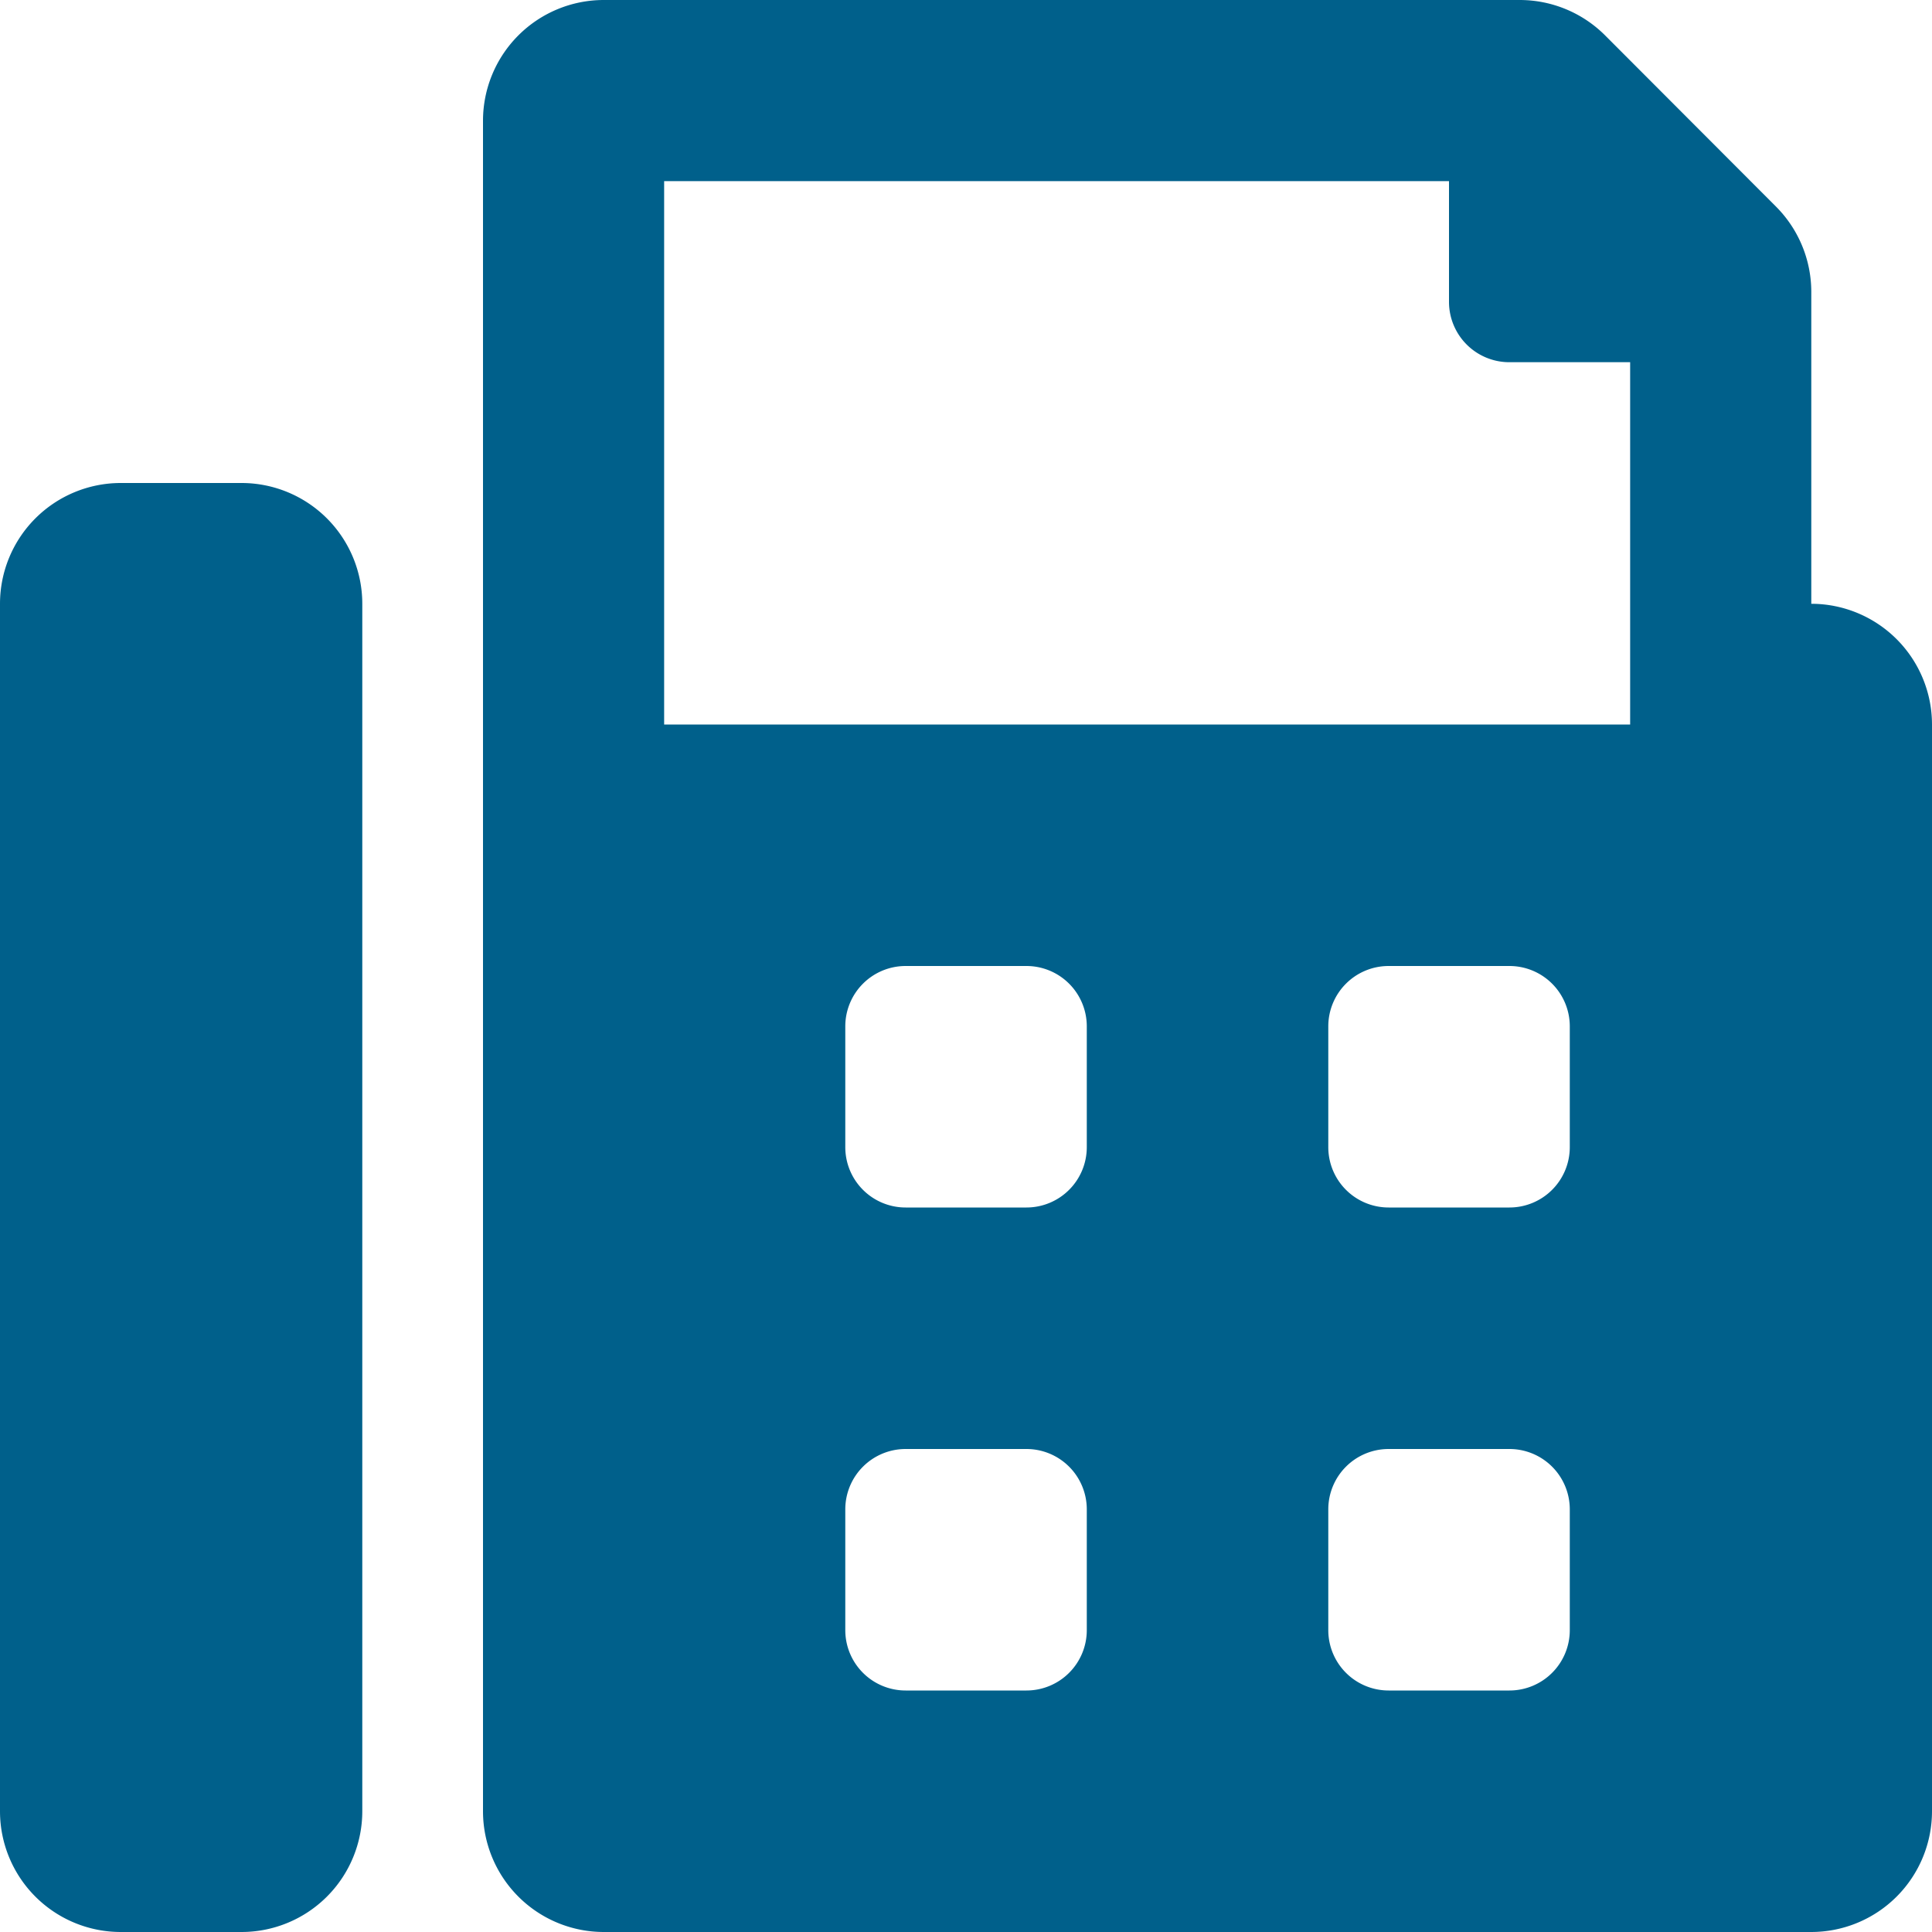
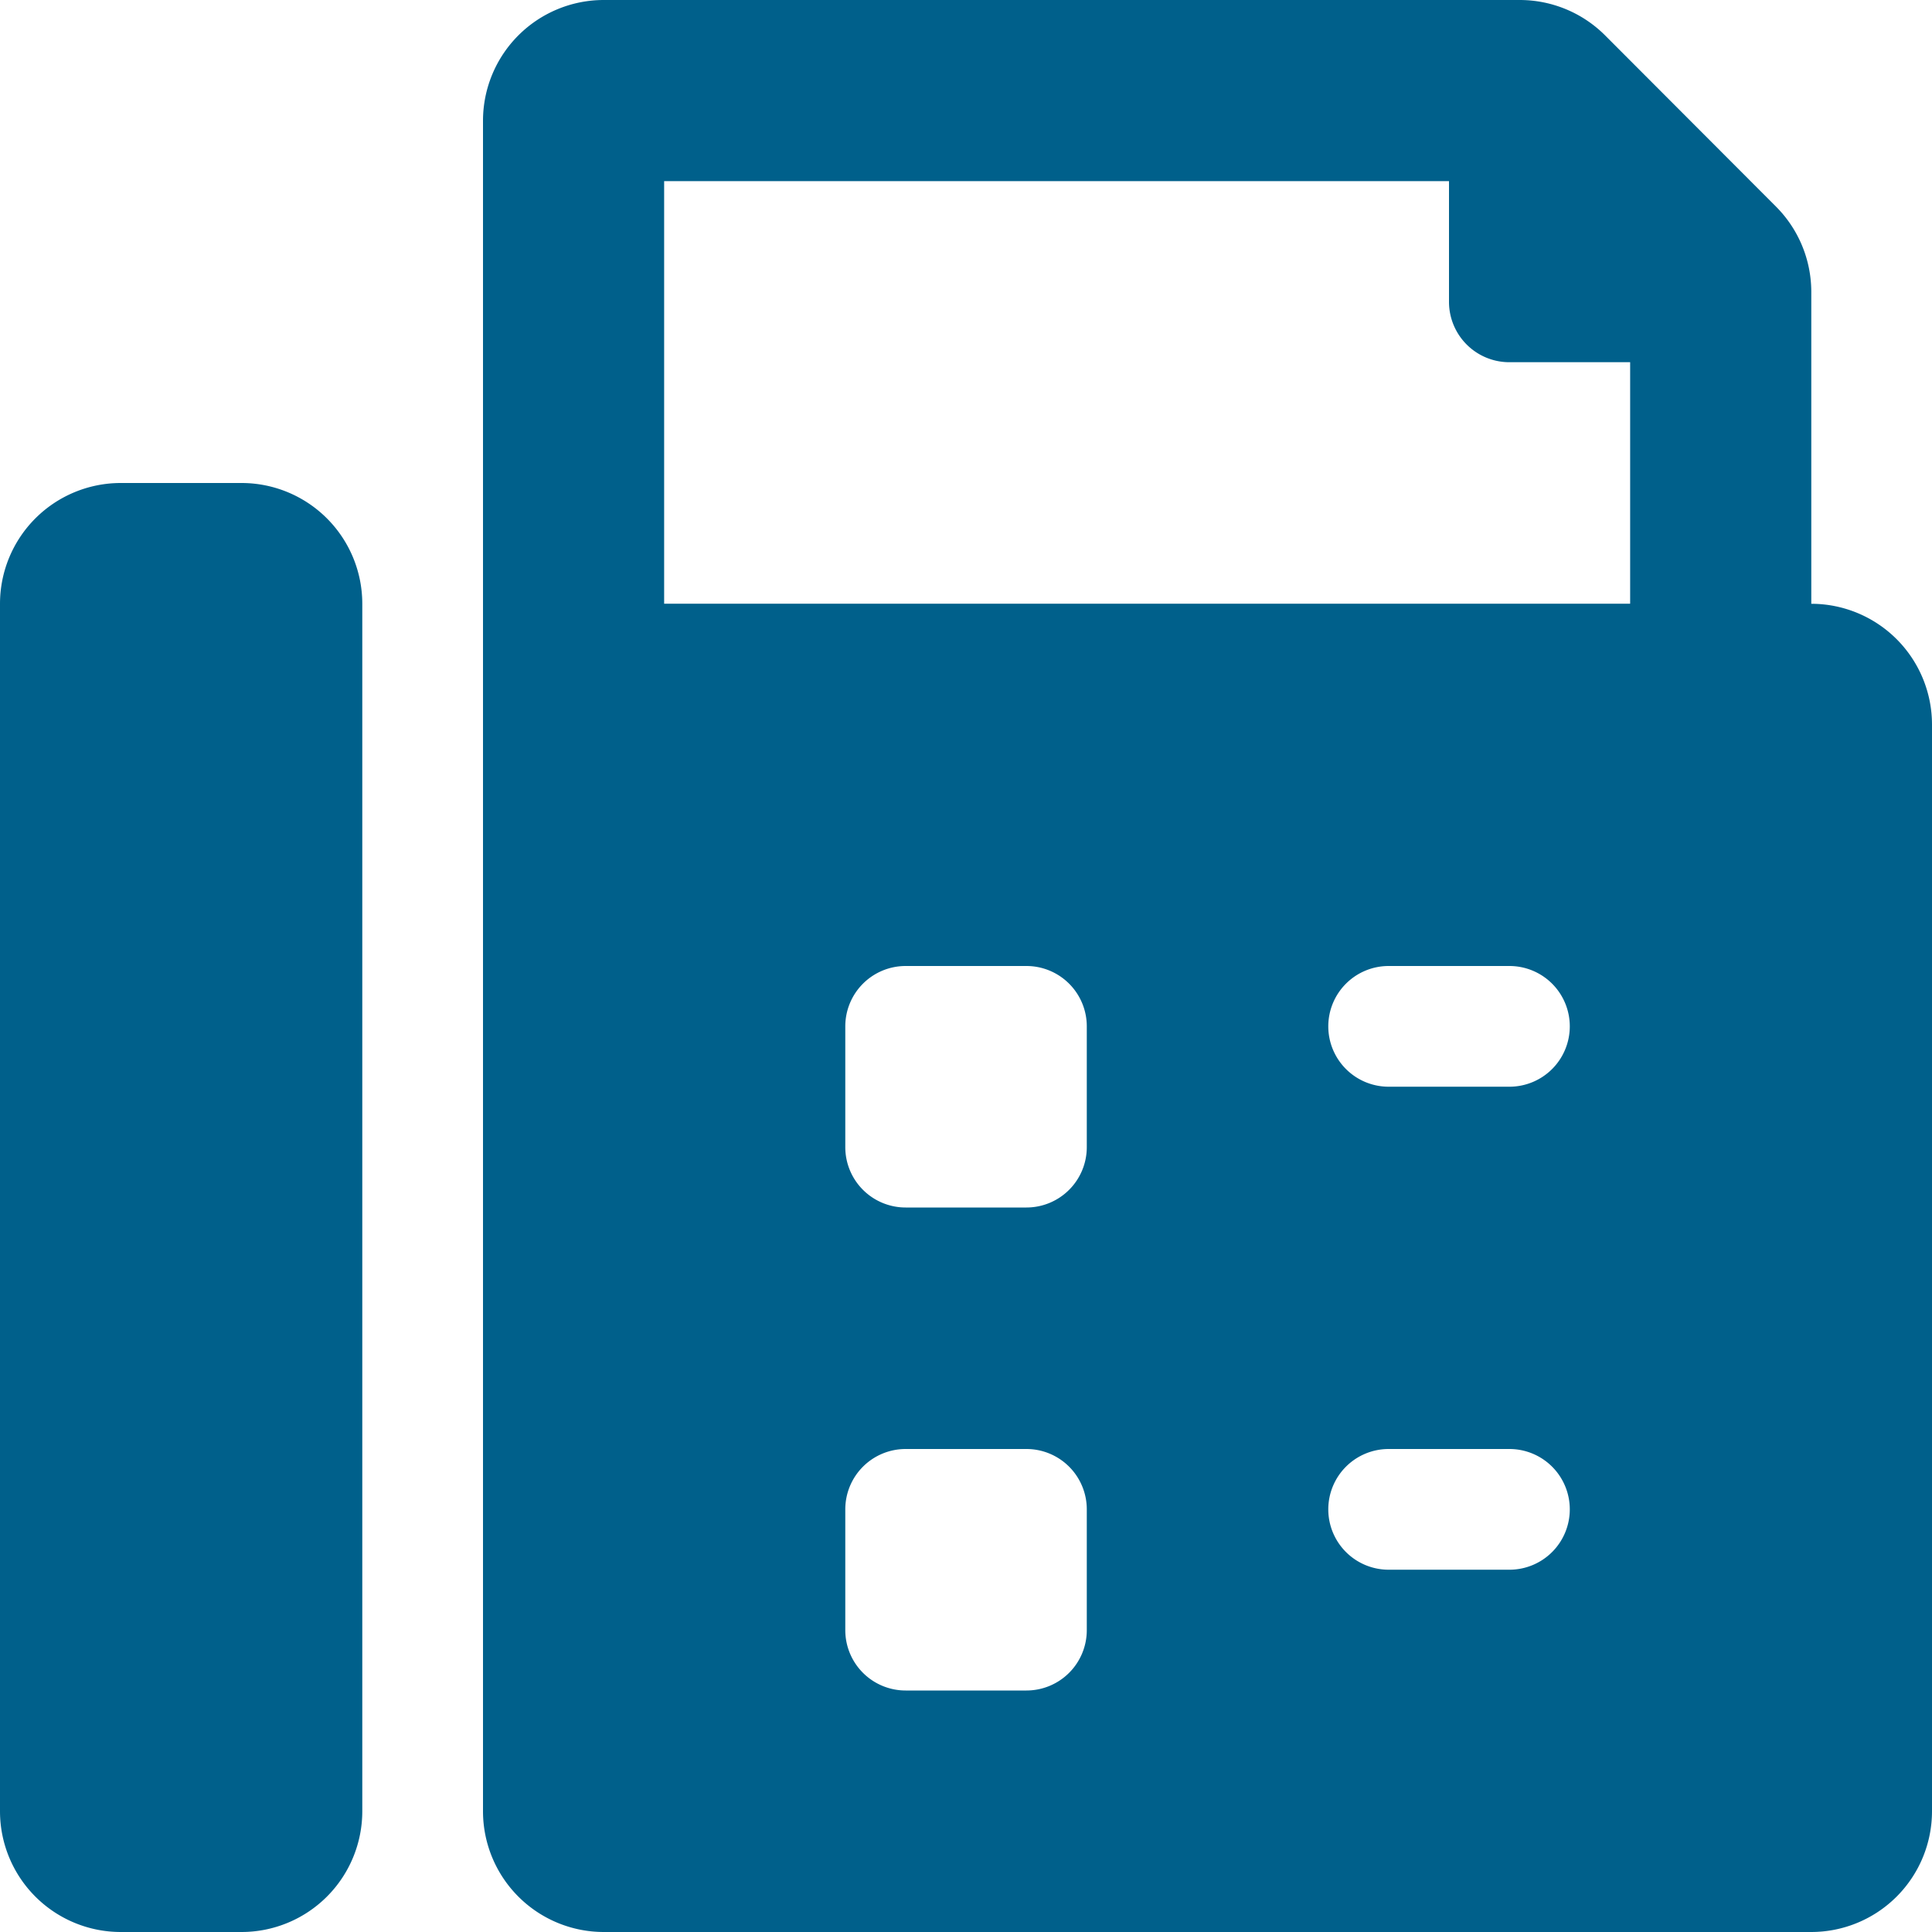
<svg xmlns="http://www.w3.org/2000/svg" width="25" height="25" viewBox="0 0 25 25">
-   <path id="Icon_awesome-fax" data-name="Icon awesome-fax" d="M3.125,6.25H1.563A1.563,1.563,0,0,0,0,7.813V23.438A1.563,1.563,0,0,0,1.563,25H3.125a1.563,1.563,0,0,0,1.563-1.562V7.813A1.563,1.563,0,0,0,3.125,6.25ZM23.438,7.813V3.772a1.563,1.563,0,0,0-.458-1.1L20.77.458A1.563,1.563,0,0,0,19.665,0H7.813A1.563,1.563,0,0,0,6.25,1.563V23.438A1.563,1.563,0,0,0,7.813,25H23.438A1.563,1.563,0,0,0,25,23.438V9.375A1.563,1.563,0,0,0,23.438,7.813ZM14.063,21.094a.781.781,0,0,1-.781.781H11.719a.781.781,0,0,1-.781-.781V19.531a.781.781,0,0,1,.781-.781h1.563a.781.781,0,0,1,.781.781Zm0-6.25a.781.781,0,0,1-.781.781H11.719a.781.781,0,0,1-.781-.781V13.281a.781.781,0,0,1,.781-.781h1.563a.781.781,0,0,1,.781.781Zm6.25,6.25a.781.781,0,0,1-.781.781H17.969a.781.781,0,0,1-.781-.781V19.531a.781.781,0,0,1,.781-.781h1.563a.781.781,0,0,1,.781.781Zm0-6.25a.781.781,0,0,1-.781.781H17.969a.781.781,0,0,1-.781-.781V13.281a.781.781,0,0,1,.781-.781h1.563a.781.781,0,0,1,.781.781Zm.781-5.469H8.594V2.344H18.75V3.906a.781.781,0,0,0,.781.781h1.563Z" fill="#00608b" />
+   <path id="Icon_awesome-fax" data-name="Icon awesome-fax" d="M3.125,6.25H1.563A1.563,1.563,0,0,0,0,7.813V23.438A1.563,1.563,0,0,0,1.563,25H3.125a1.563,1.563,0,0,0,1.563-1.562V7.813A1.563,1.563,0,0,0,3.125,6.25ZM23.438,7.813V3.772a1.563,1.563,0,0,0-.458-1.1L20.77.458A1.563,1.563,0,0,0,19.665,0H7.813A1.563,1.563,0,0,0,6.25,1.563V23.438A1.563,1.563,0,0,0,7.813,25H23.438A1.563,1.563,0,0,0,25,23.438V9.375A1.563,1.563,0,0,0,23.438,7.813ZM14.063,21.094a.781.781,0,0,1-.781.781H11.719a.781.781,0,0,1-.781-.781V19.531a.781.781,0,0,1,.781-.781h1.563a.781.781,0,0,1,.781.781Zm0-6.25a.781.781,0,0,1-.781.781H11.719a.781.781,0,0,1-.781-.781V13.281a.781.781,0,0,1,.781-.781h1.563a.781.781,0,0,1,.781.781m6.25,6.25a.781.781,0,0,1-.781.781H17.969a.781.781,0,0,1-.781-.781V19.531a.781.781,0,0,1,.781-.781h1.563a.781.781,0,0,1,.781.781Zm0-6.25a.781.781,0,0,1-.781.781H17.969a.781.781,0,0,1-.781-.781V13.281a.781.781,0,0,1,.781-.781h1.563a.781.781,0,0,1,.781.781Zm.781-5.469H8.594V2.344H18.75V3.906a.781.781,0,0,0,.781.781h1.563Z" fill="#00608b" />
</svg>